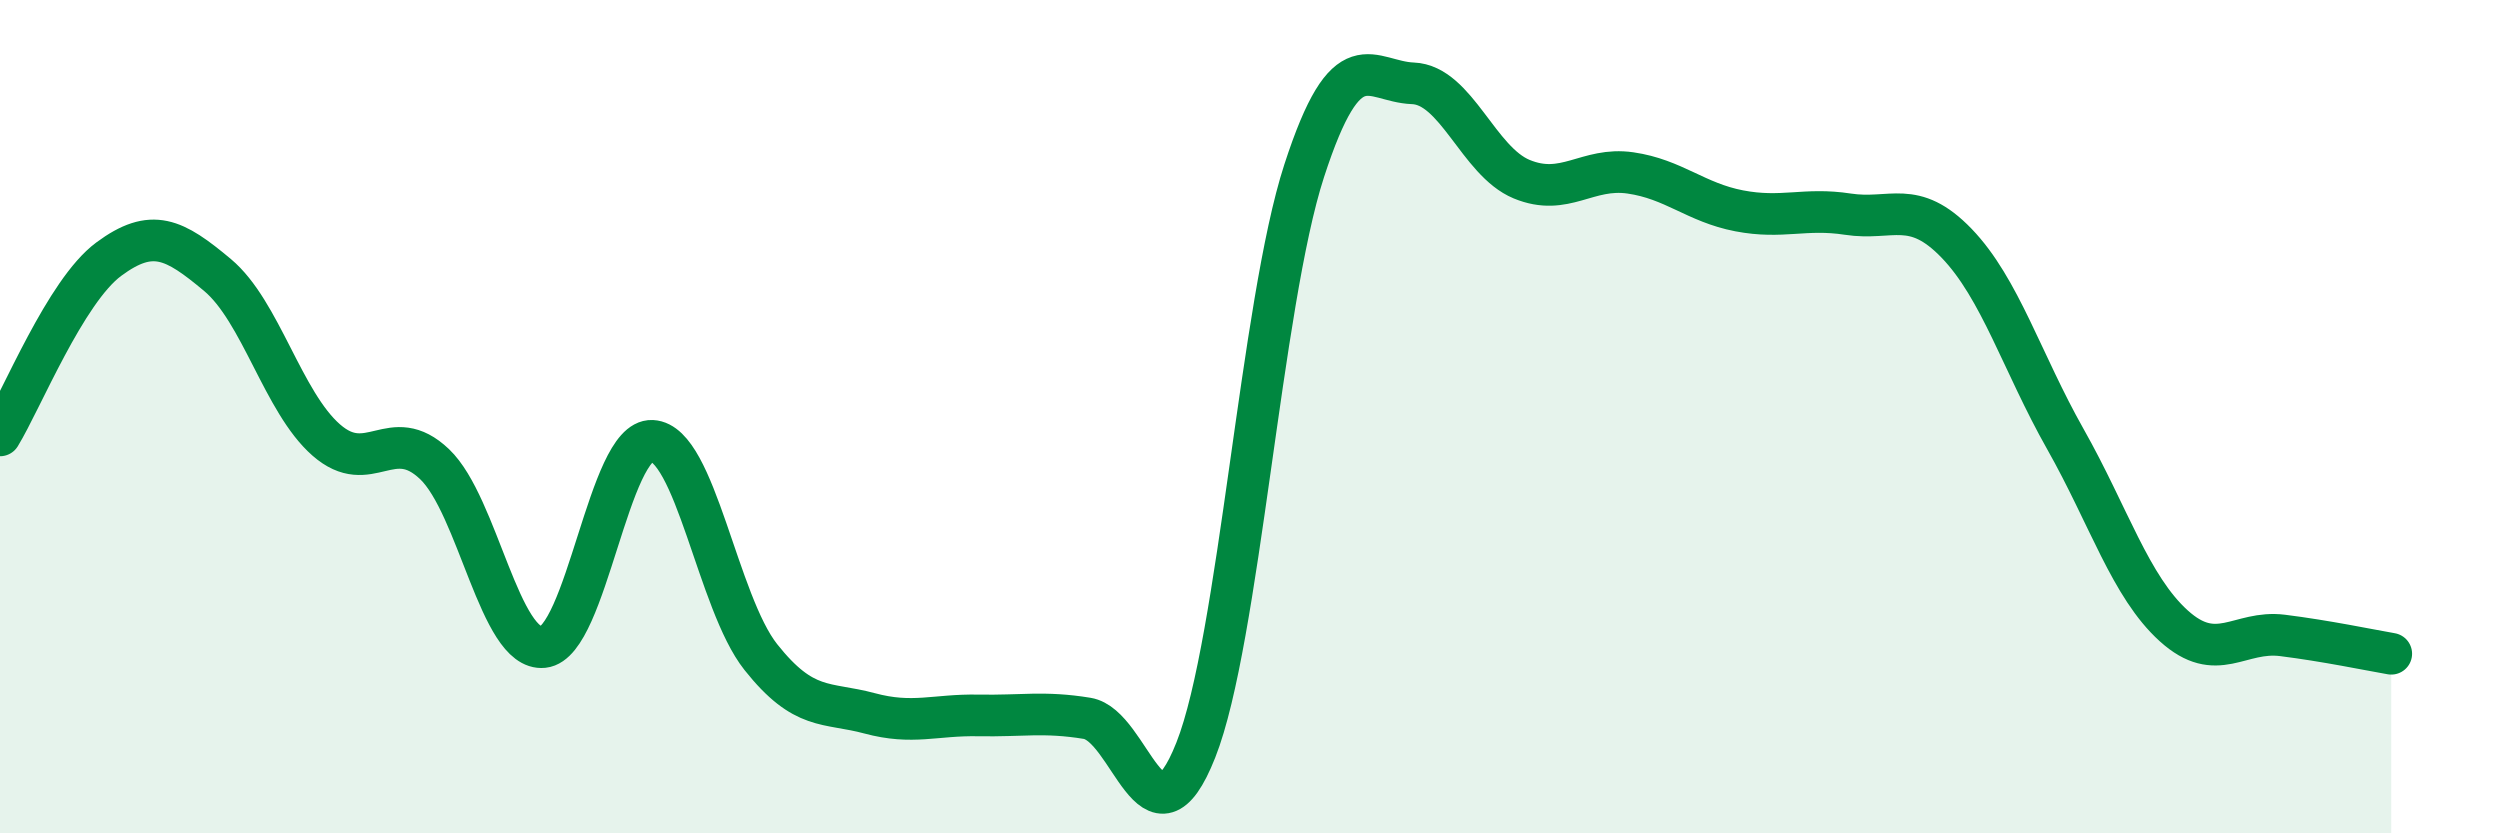
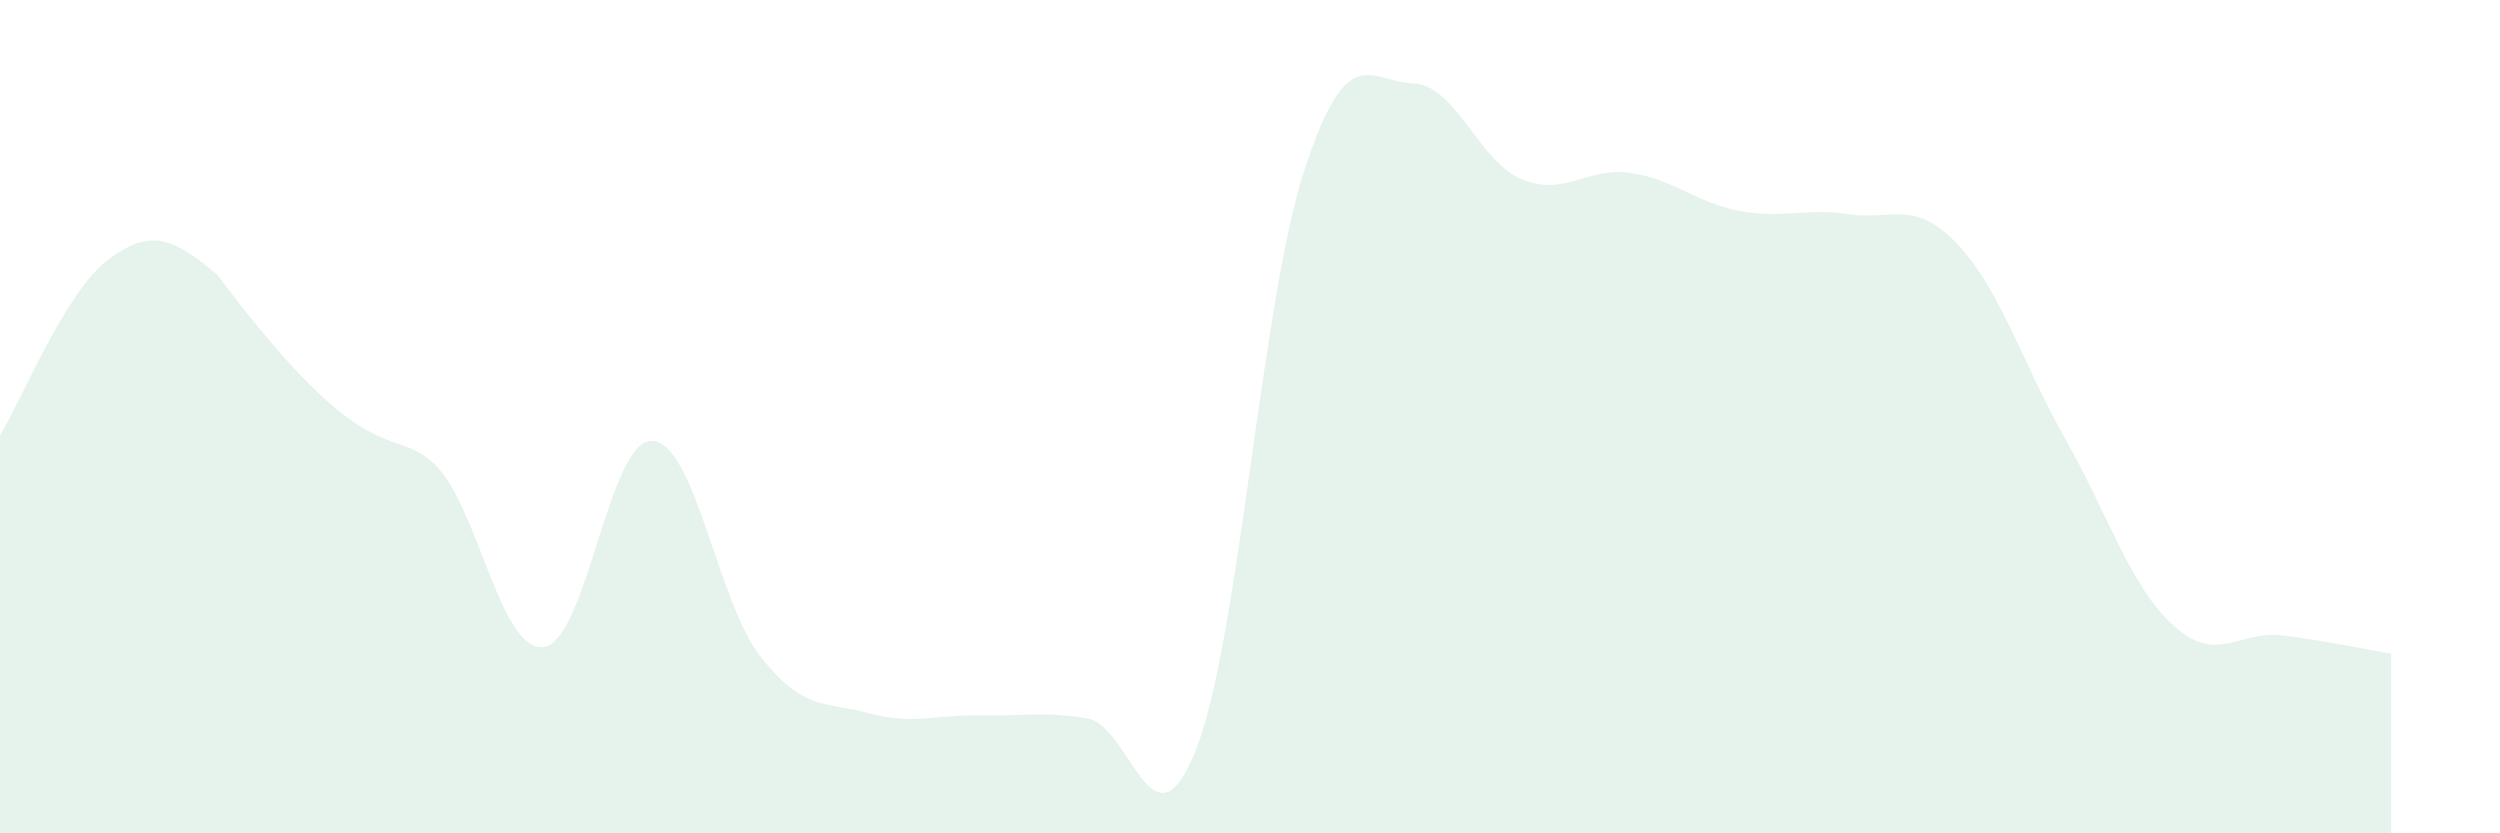
<svg xmlns="http://www.w3.org/2000/svg" width="60" height="20" viewBox="0 0 60 20">
-   <path d="M 0,10.45 C 0.52,9.6 1.57,6.99 2.61,6.22 C 3.65,5.45 4.18,5.73 5.22,6.6 C 6.26,7.47 6.79,9.65 7.83,10.56 C 8.87,11.47 9.39,10.15 10.43,11.14 C 11.47,12.13 12,15.64 13.04,15.53 C 14.08,15.42 14.61,10.53 15.65,10.58 C 16.69,10.63 17.22,14.46 18.26,15.77 C 19.3,17.08 19.83,16.84 20.87,17.12 C 21.91,17.4 22.44,17.15 23.48,17.17 C 24.52,17.19 25.05,17.07 26.09,17.24 C 27.13,17.41 27.66,20.63 28.7,18 C 29.74,15.37 30.26,7.3 31.3,4.1 C 32.34,0.9 32.87,1.96 33.91,2 C 34.95,2.04 35.48,3.87 36.52,4.3 C 37.56,4.73 38.09,4 39.13,4.15 C 40.17,4.3 40.7,4.86 41.74,5.06 C 42.78,5.26 43.31,4.98 44.35,5.14 C 45.39,5.3 45.92,4.76 46.96,5.84 C 48,6.92 48.53,8.7 49.57,10.54 C 50.61,12.38 51.13,14.08 52.17,15.02 C 53.21,15.96 53.74,15.12 54.78,15.25 C 55.82,15.38 56.87,15.6 57.39,15.69L57.39 20L0 20Z" fill="#008740" opacity="0.1" stroke-linecap="round" stroke-linejoin="round" />
-   <path d="M 0,10.45 C 0.52,9.6 1.57,6.99 2.61,6.22 C 3.65,5.45 4.18,5.73 5.22,6.6 C 6.26,7.47 6.79,9.65 7.83,10.56 C 8.87,11.47 9.39,10.15 10.43,11.14 C 11.47,12.13 12,15.64 13.04,15.53 C 14.08,15.42 14.61,10.53 15.65,10.58 C 16.69,10.63 17.22,14.46 18.26,15.77 C 19.3,17.08 19.83,16.84 20.87,17.12 C 21.91,17.4 22.44,17.15 23.48,17.17 C 24.52,17.19 25.05,17.07 26.09,17.24 C 27.13,17.41 27.66,20.63 28.7,18 C 29.74,15.37 30.26,7.3 31.3,4.1 C 32.34,0.9 32.87,1.96 33.91,2 C 34.95,2.04 35.48,3.87 36.52,4.3 C 37.56,4.73 38.09,4 39.13,4.15 C 40.17,4.3 40.7,4.86 41.74,5.06 C 42.78,5.26 43.31,4.98 44.35,5.14 C 45.39,5.3 45.92,4.76 46.96,5.84 C 48,6.92 48.53,8.7 49.57,10.54 C 50.61,12.38 51.13,14.08 52.17,15.02 C 53.21,15.96 53.74,15.12 54.78,15.25 C 55.82,15.38 56.87,15.6 57.39,15.69" stroke="#008740" stroke-width="1" fill="none" stroke-linecap="round" stroke-linejoin="round" />
+   <path d="M 0,10.45 C 0.52,9.6 1.57,6.99 2.61,6.22 C 3.65,5.45 4.18,5.73 5.22,6.6 C 8.87,11.47 9.39,10.15 10.43,11.14 C 11.47,12.13 12,15.64 13.04,15.53 C 14.08,15.42 14.61,10.53 15.65,10.58 C 16.69,10.63 17.22,14.46 18.26,15.77 C 19.3,17.08 19.83,16.84 20.87,17.12 C 21.91,17.4 22.44,17.15 23.48,17.17 C 24.52,17.19 25.05,17.07 26.09,17.24 C 27.13,17.41 27.66,20.63 28.7,18 C 29.74,15.37 30.26,7.3 31.3,4.1 C 32.34,0.9 32.87,1.96 33.91,2 C 34.95,2.04 35.48,3.87 36.52,4.3 C 37.56,4.73 38.09,4 39.13,4.15 C 40.17,4.3 40.7,4.86 41.74,5.06 C 42.78,5.26 43.31,4.98 44.35,5.14 C 45.39,5.3 45.92,4.76 46.96,5.84 C 48,6.92 48.53,8.7 49.57,10.54 C 50.61,12.38 51.13,14.08 52.17,15.02 C 53.21,15.96 53.74,15.12 54.78,15.25 C 55.82,15.38 56.87,15.6 57.39,15.69L57.39 20L0 20Z" fill="#008740" opacity="0.1" stroke-linecap="round" stroke-linejoin="round" />
</svg>